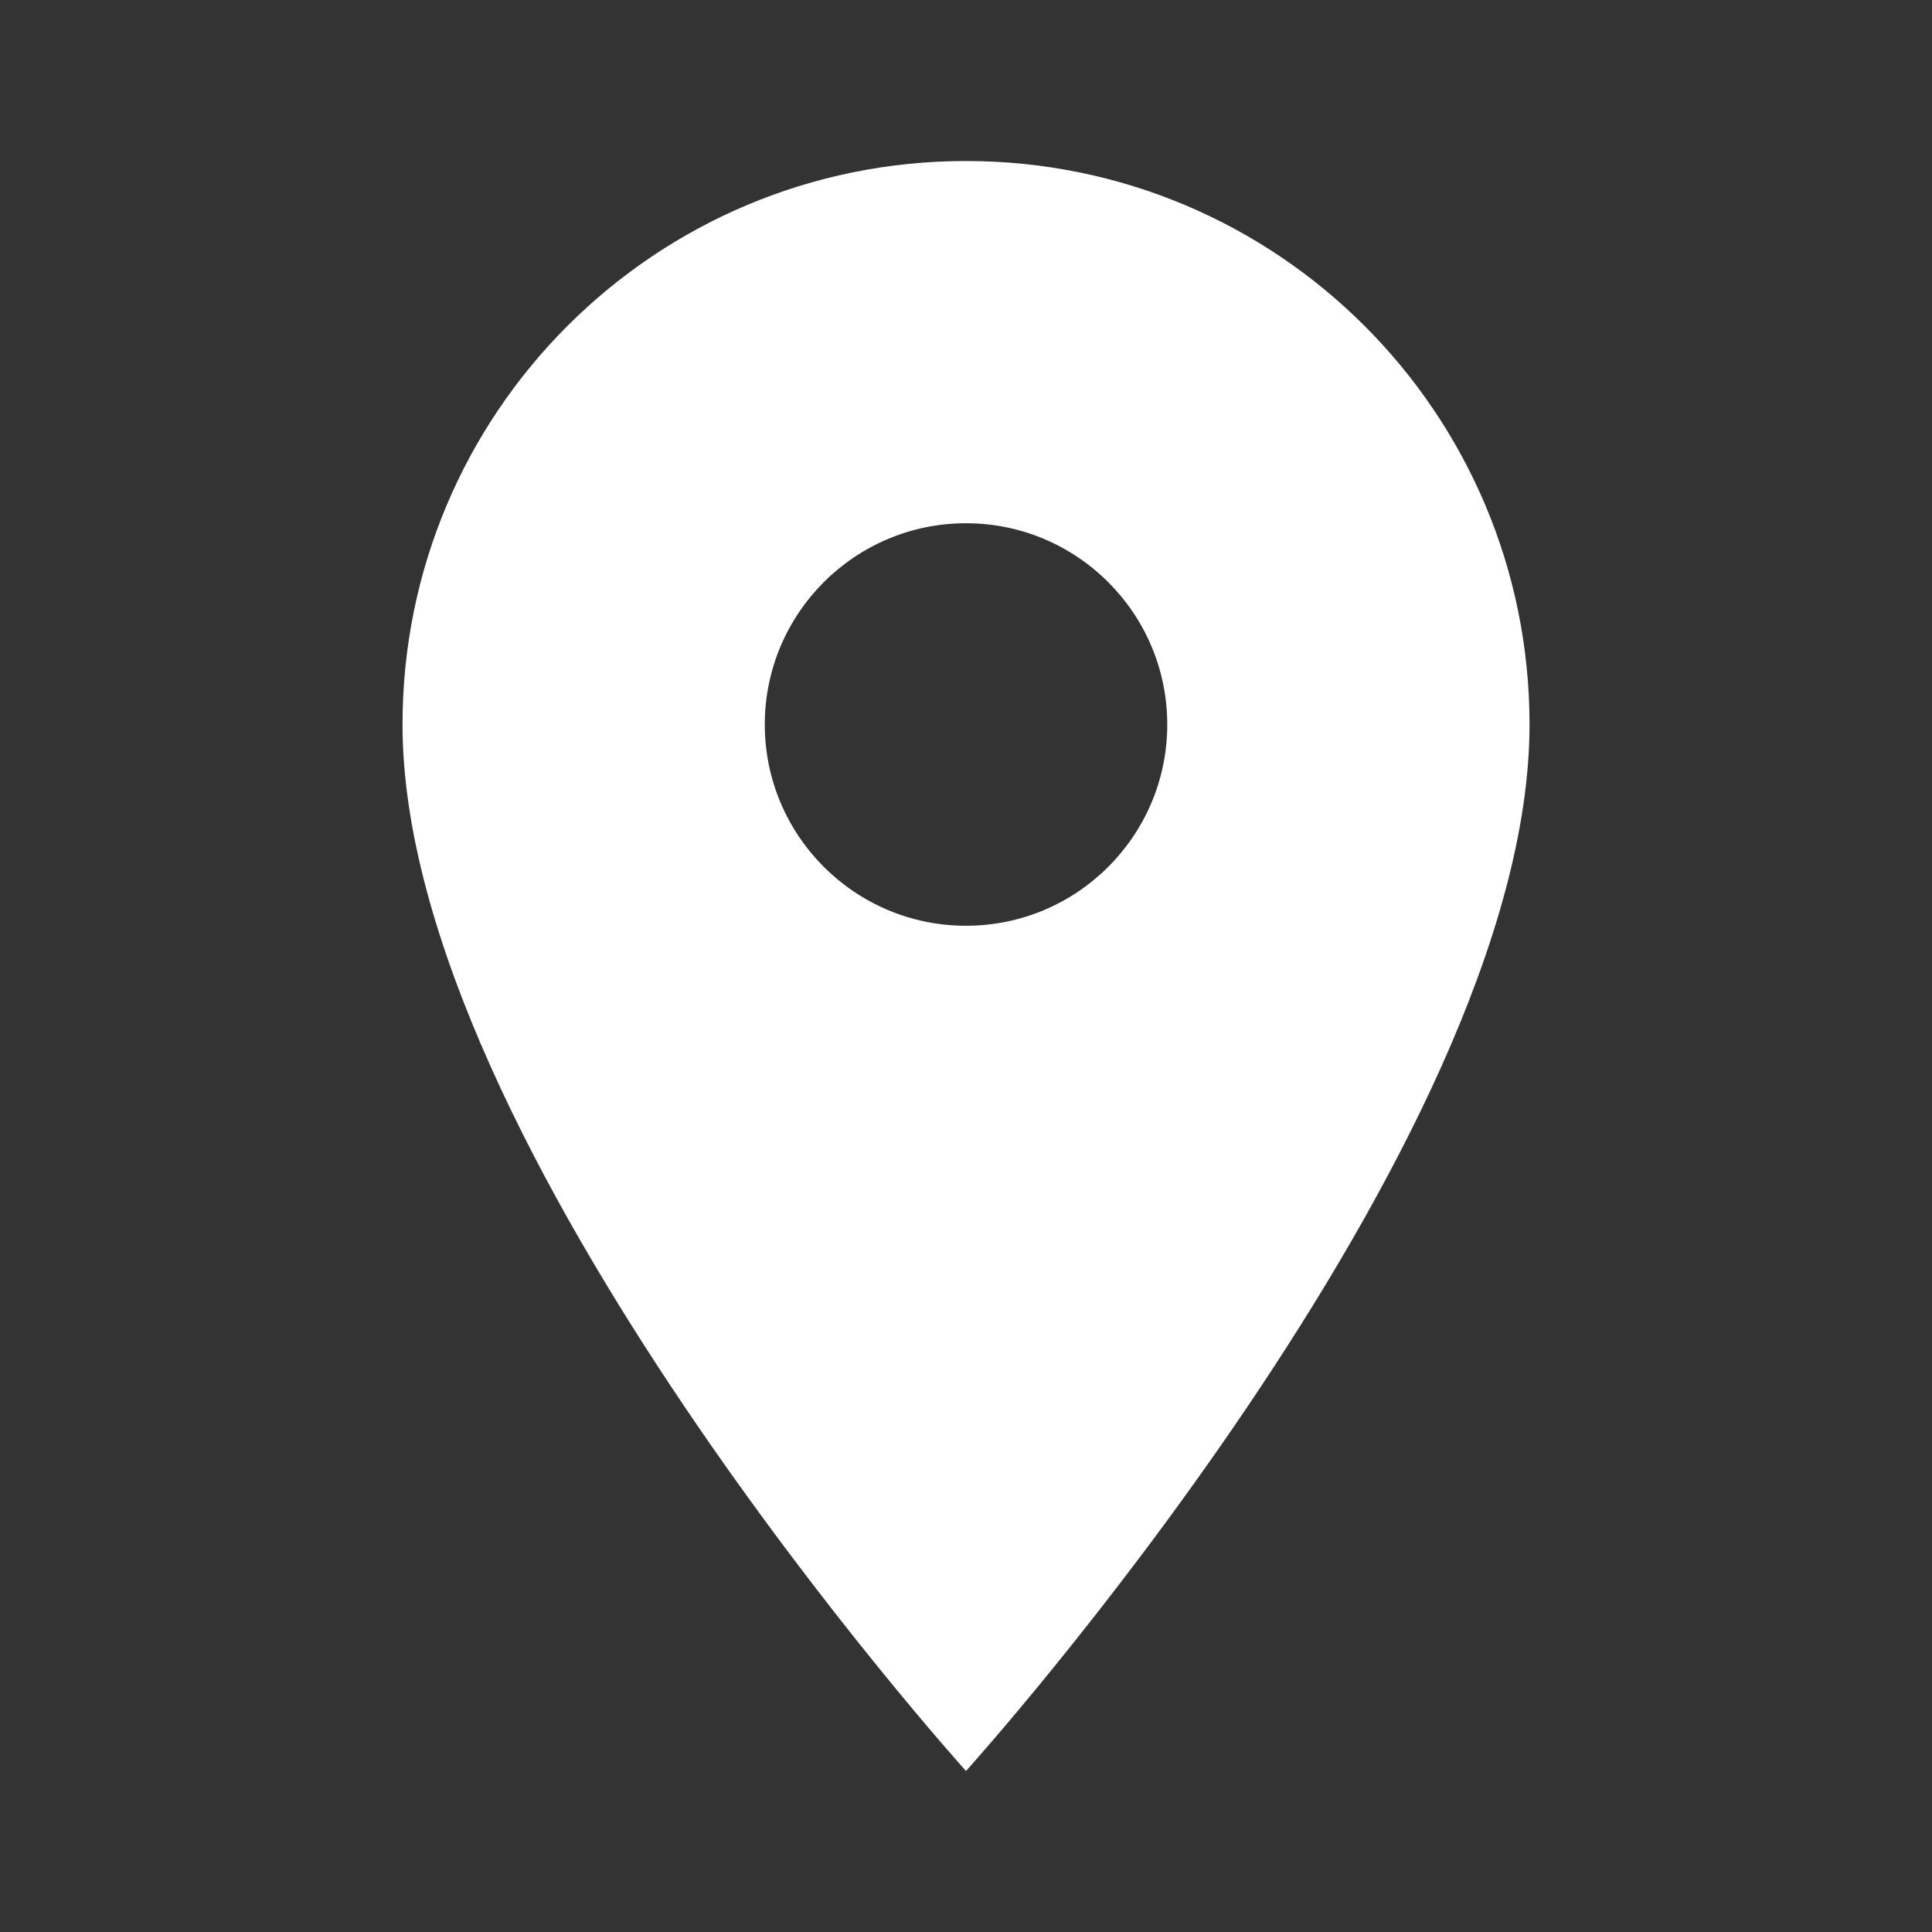
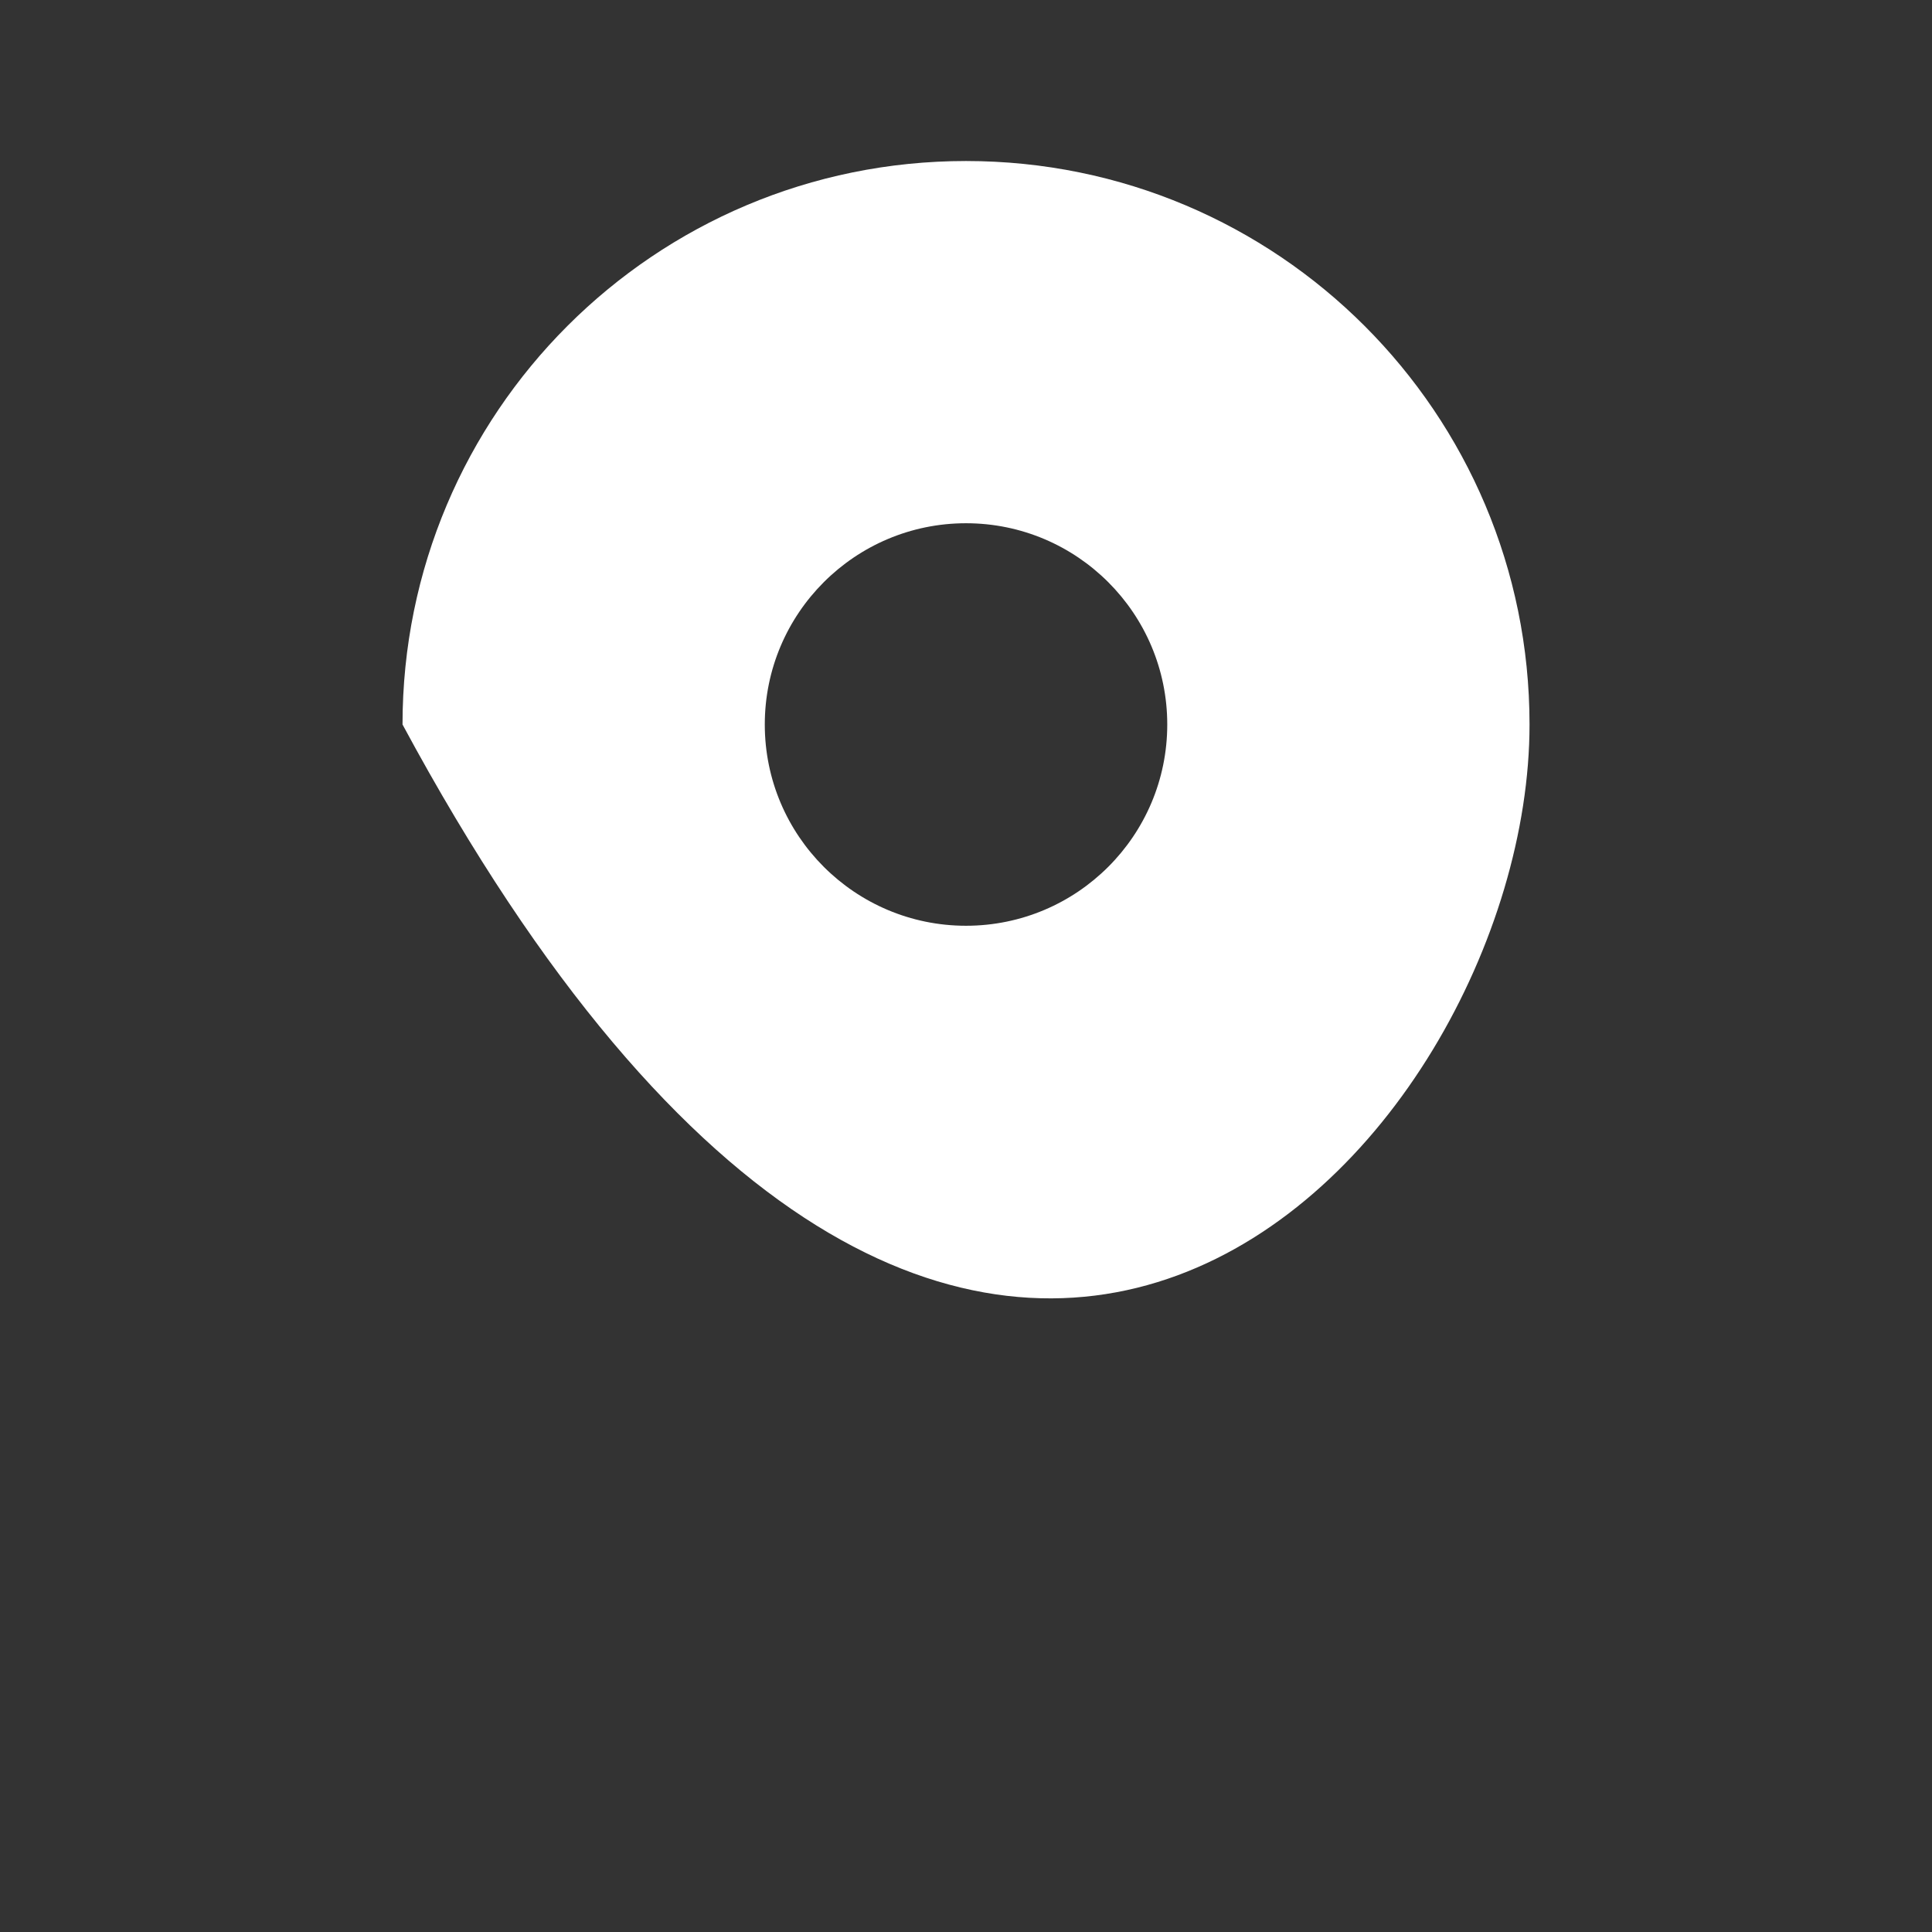
<svg xmlns="http://www.w3.org/2000/svg" width="41" height="41" viewBox="0 0 41 41" fill="none">
  <rect x="0" y="0" width="41" height="41" fill="#333333" stroke="none" />
-   <path d="M20.5 3.417C13.889 3.417 8.542 8.764 8.542 15.375C8.542 24.344 20.5 37.583 20.5 37.583C20.5 37.583 32.459 24.344 32.459 15.375C32.459 8.764 27.112 3.417 20.5 3.417ZM20.5 19.646C18.143 19.646 16.23 17.733 16.23 15.375C16.23 13.018 18.143 11.104 20.5 11.104C22.858 11.104 24.771 13.018 24.771 15.375C24.771 17.733 22.858 19.646 20.5 19.646Z" fill="white" />
+   <path d="M20.5 3.417C13.889 3.417 8.542 8.764 8.542 15.375C20.5 37.583 32.459 24.344 32.459 15.375C32.459 8.764 27.112 3.417 20.5 3.417ZM20.5 19.646C18.143 19.646 16.23 17.733 16.23 15.375C16.23 13.018 18.143 11.104 20.5 11.104C22.858 11.104 24.771 13.018 24.771 15.375C24.771 17.733 22.858 19.646 20.5 19.646Z" fill="white" />
</svg>